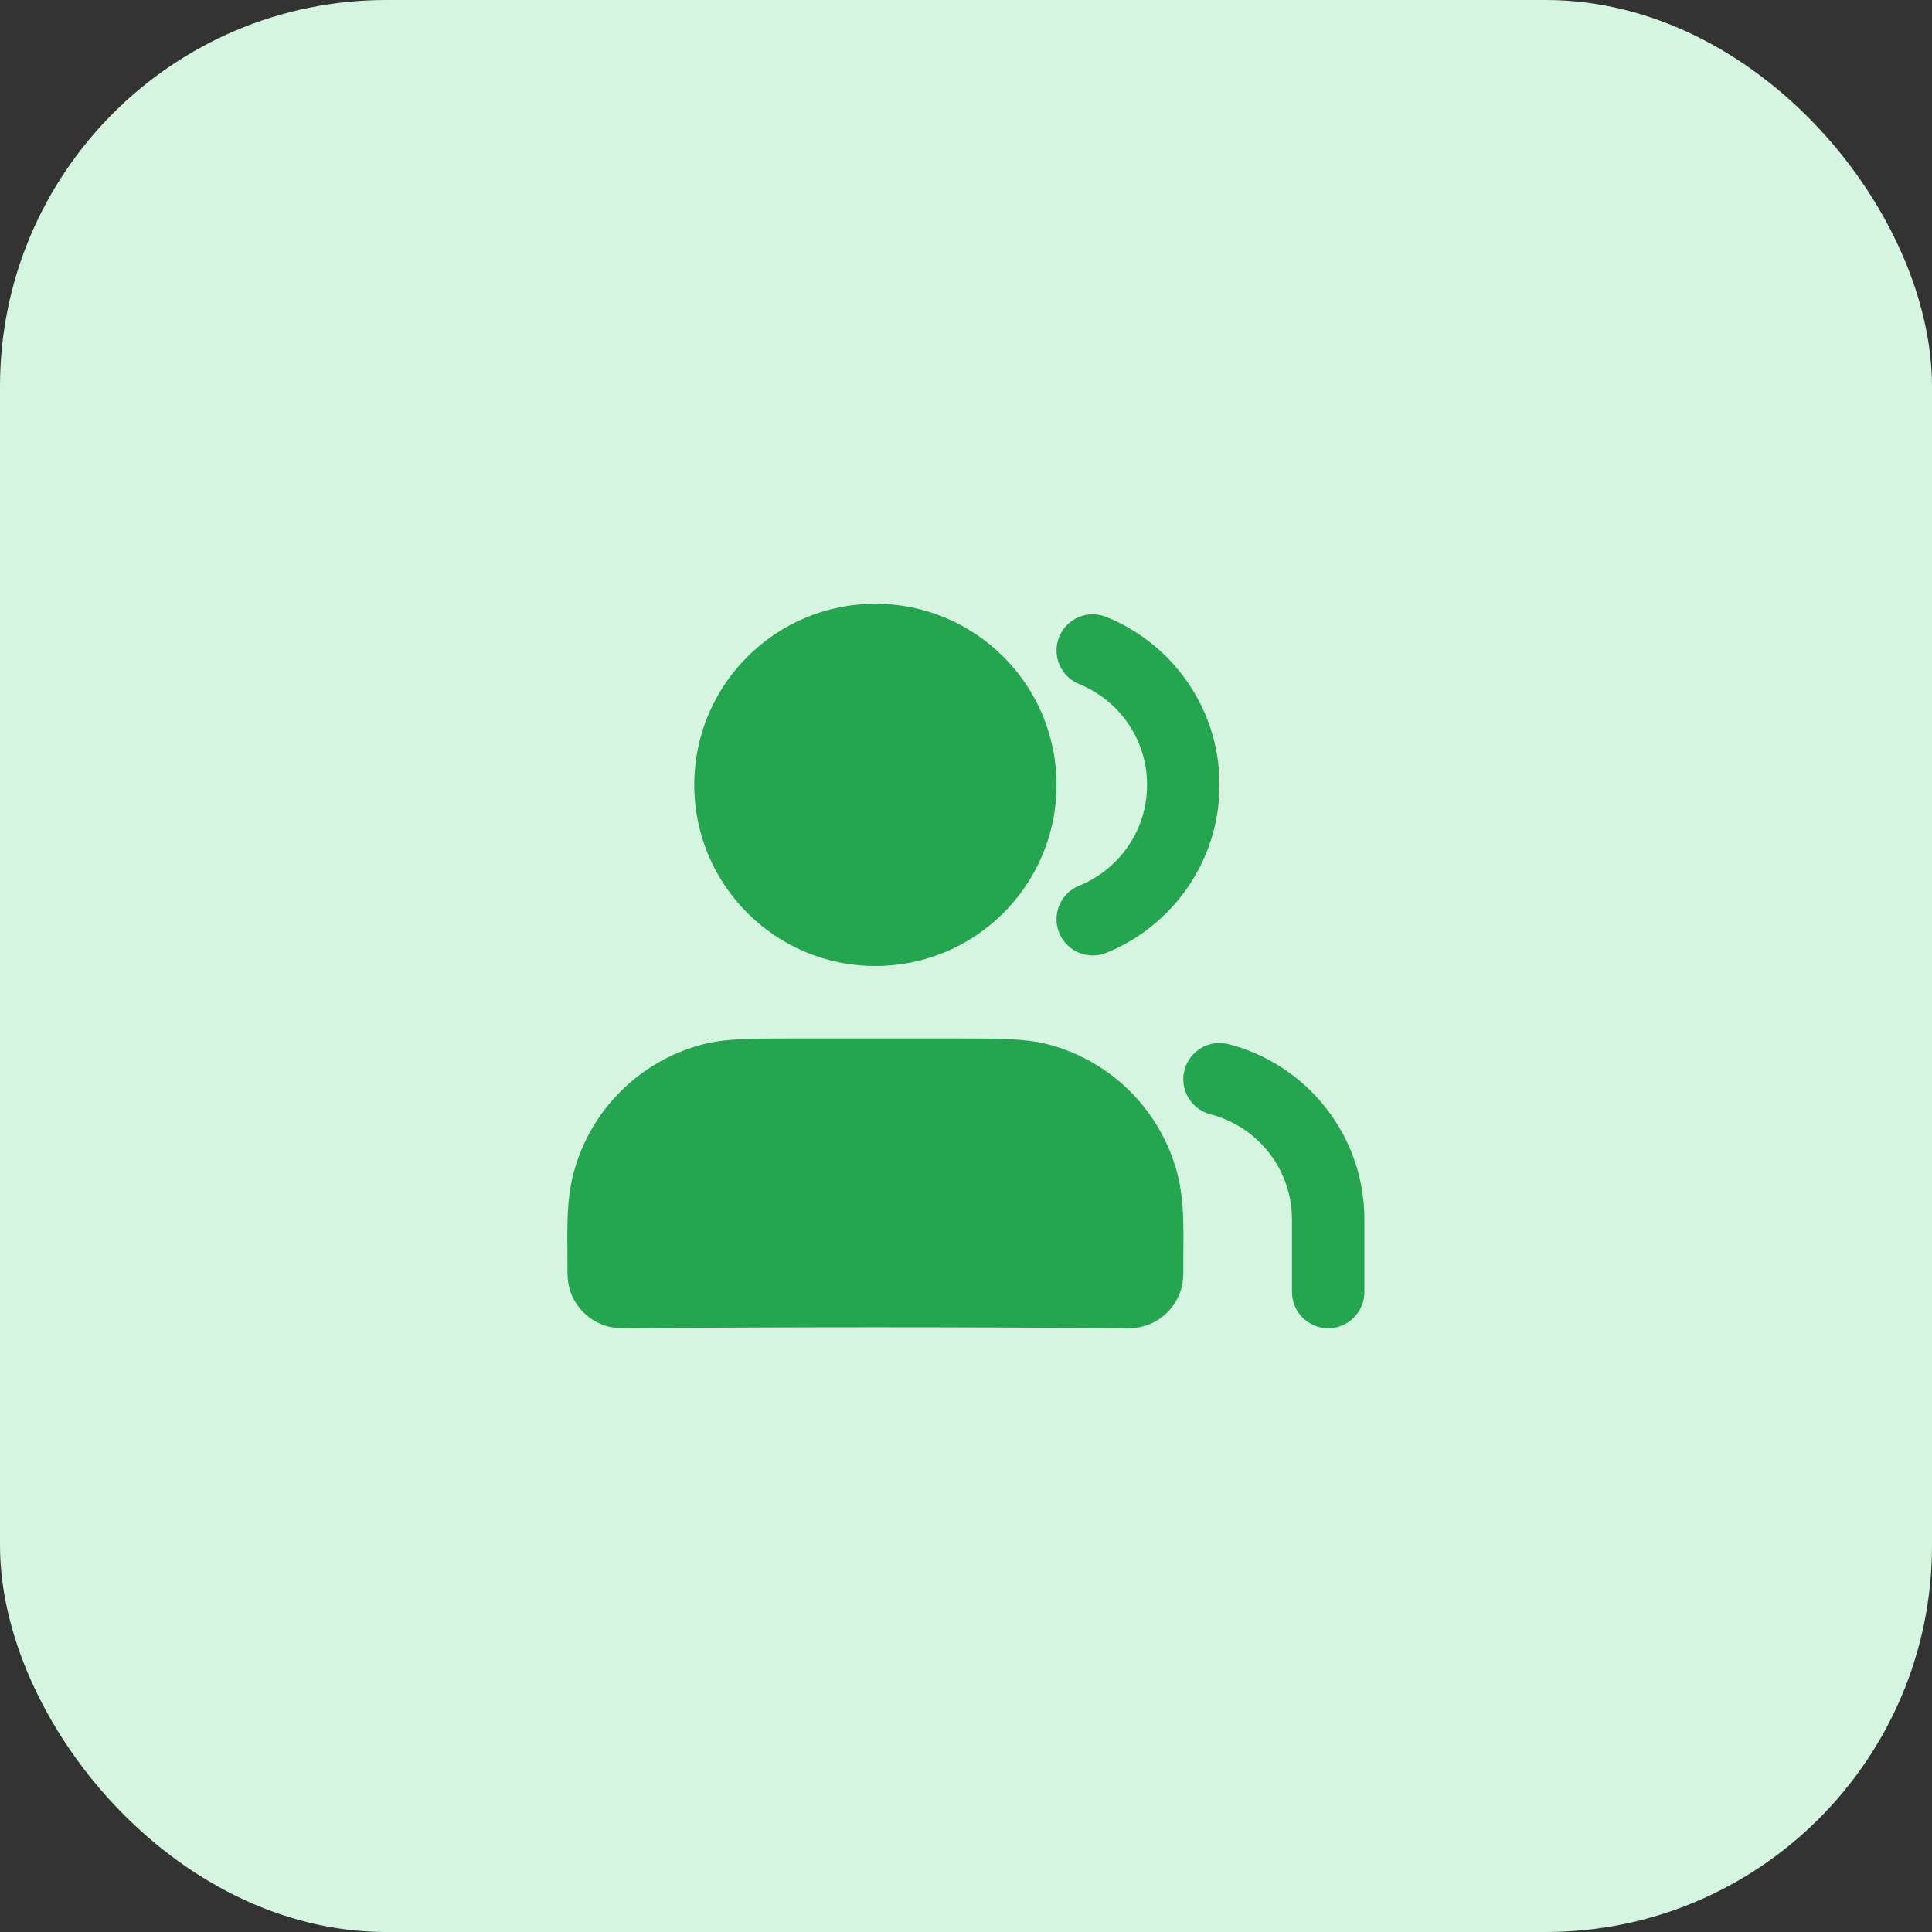
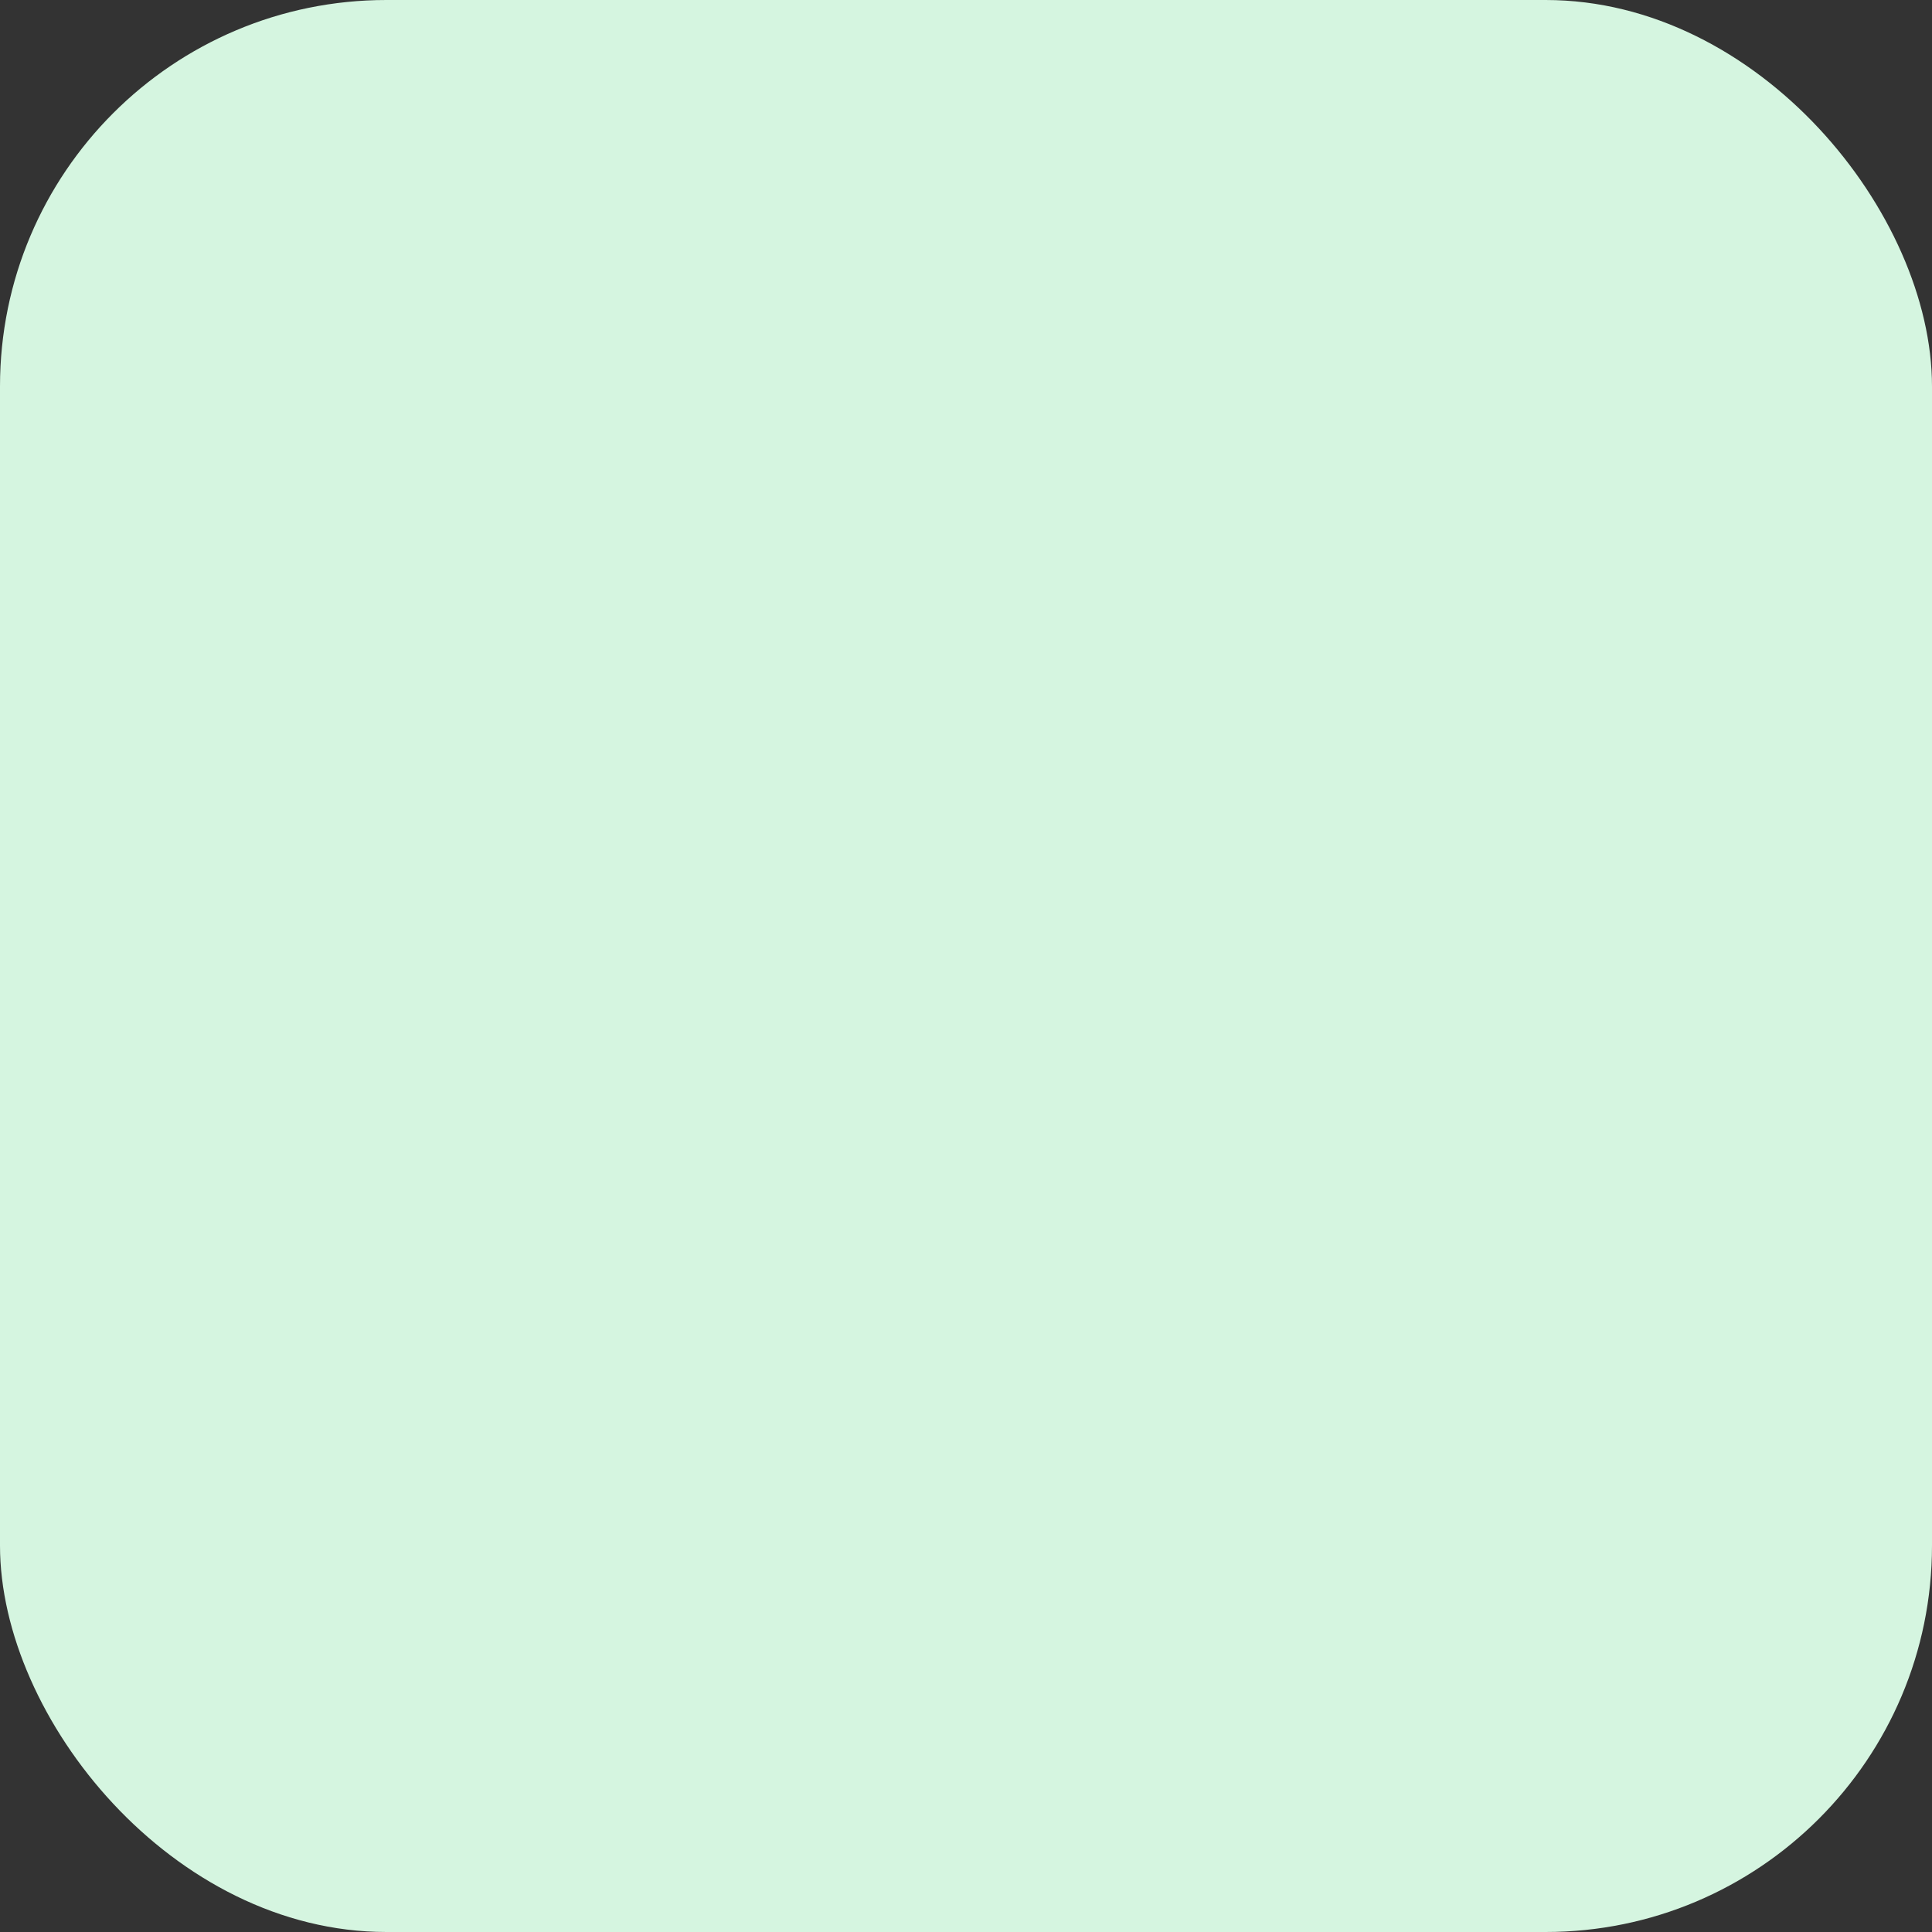
<svg xmlns="http://www.w3.org/2000/svg" width="40" height="40" viewBox="0 0 40 40" fill="none">
  <rect x="0" y="0" width="40" height="40" fill="#333333" stroke="none" />
  <rect width="40" height="40" rx="8" fill="#D5F5E0" />
-   <path fill-rule="evenodd" clip-rule="evenodd" d="M24.523 22.158C24.626 21.756 25.035 21.515 25.436 21.618C27.053 22.034 28.249 23.502 28.249 25.25V26.75C28.249 27.164 27.913 27.5 27.499 27.5C27.085 27.5 26.749 27.164 26.749 26.75V25.25C26.749 24.203 26.033 23.321 25.062 23.071C24.661 22.968 24.419 22.559 24.523 22.158Z" fill="#26A551" />
-   <path fill-rule="evenodd" clip-rule="evenodd" d="M21.929 13.187C22.084 12.803 22.521 12.617 22.905 12.773C24.278 13.329 25.249 14.675 25.249 16.25C25.249 17.825 24.278 19.171 22.905 19.727C22.521 19.883 22.084 19.697 21.929 19.313C21.773 18.929 21.959 18.492 22.343 18.337C23.169 18.002 23.749 17.193 23.749 16.25C23.749 15.307 23.169 14.498 22.343 14.163C21.959 14.008 21.773 13.571 21.929 13.187Z" fill="#26A551" />
-   <path fill-rule="evenodd" clip-rule="evenodd" d="M16.383 21.5C17.544 21.5 18.704 21.5 19.865 21.5C20.683 21.5 21.241 21.5 21.72 21.628C23.014 21.974 24.024 22.985 24.371 24.279C24.544 24.924 24.494 25.613 24.499 26.273C24.5 26.353 24.501 26.515 24.461 26.666C24.357 27.054 24.053 27.358 23.665 27.462C23.515 27.502 23.352 27.501 23.272 27.5C19.841 27.473 16.407 27.473 12.976 27.5C12.896 27.501 12.734 27.502 12.583 27.462C12.195 27.358 11.891 27.054 11.787 26.666C11.747 26.515 11.748 26.353 11.749 26.273C11.754 25.614 11.704 24.923 11.877 24.279C12.224 22.985 13.234 21.974 14.528 21.628C15.007 21.5 15.565 21.5 16.383 21.5Z" fill="#26A551" />
-   <path fill-rule="evenodd" clip-rule="evenodd" d="M14.374 16.25C14.374 14.179 16.053 12.5 18.124 12.5C20.195 12.5 21.874 14.179 21.874 16.25C21.874 18.321 20.195 20 18.124 20C16.053 20 14.374 18.321 14.374 16.25Z" fill="#26A551" />
</svg>